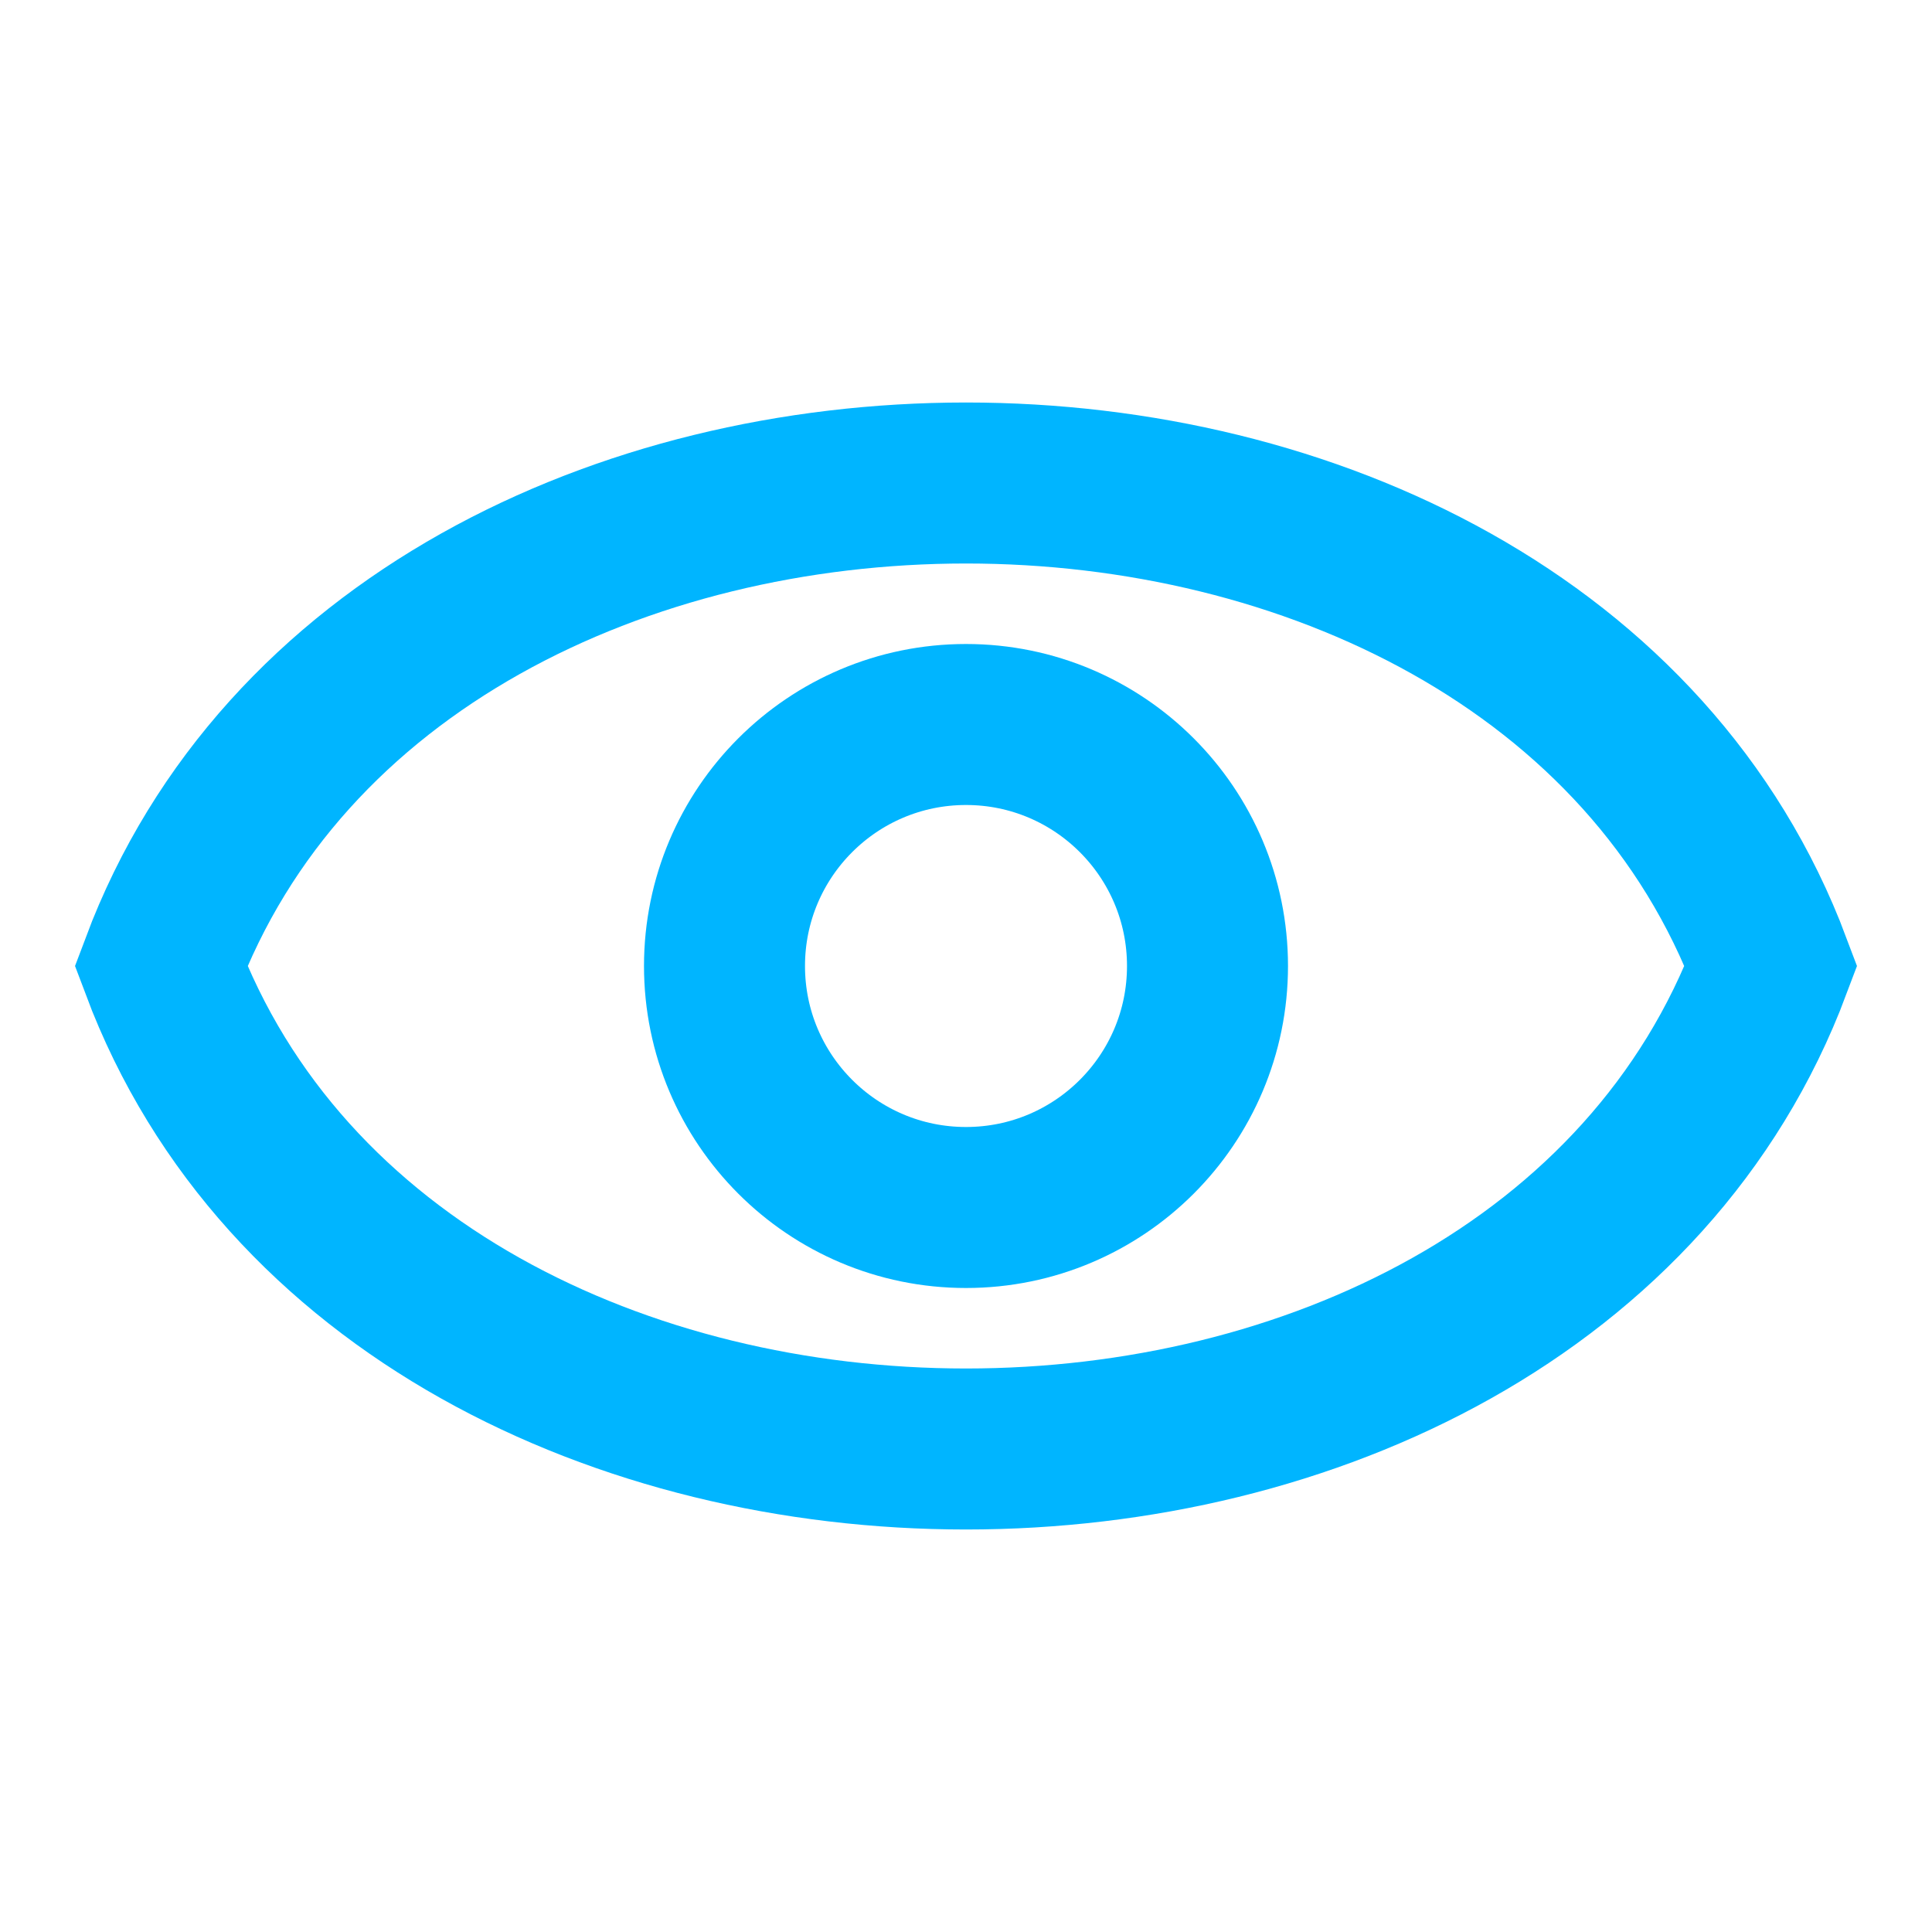
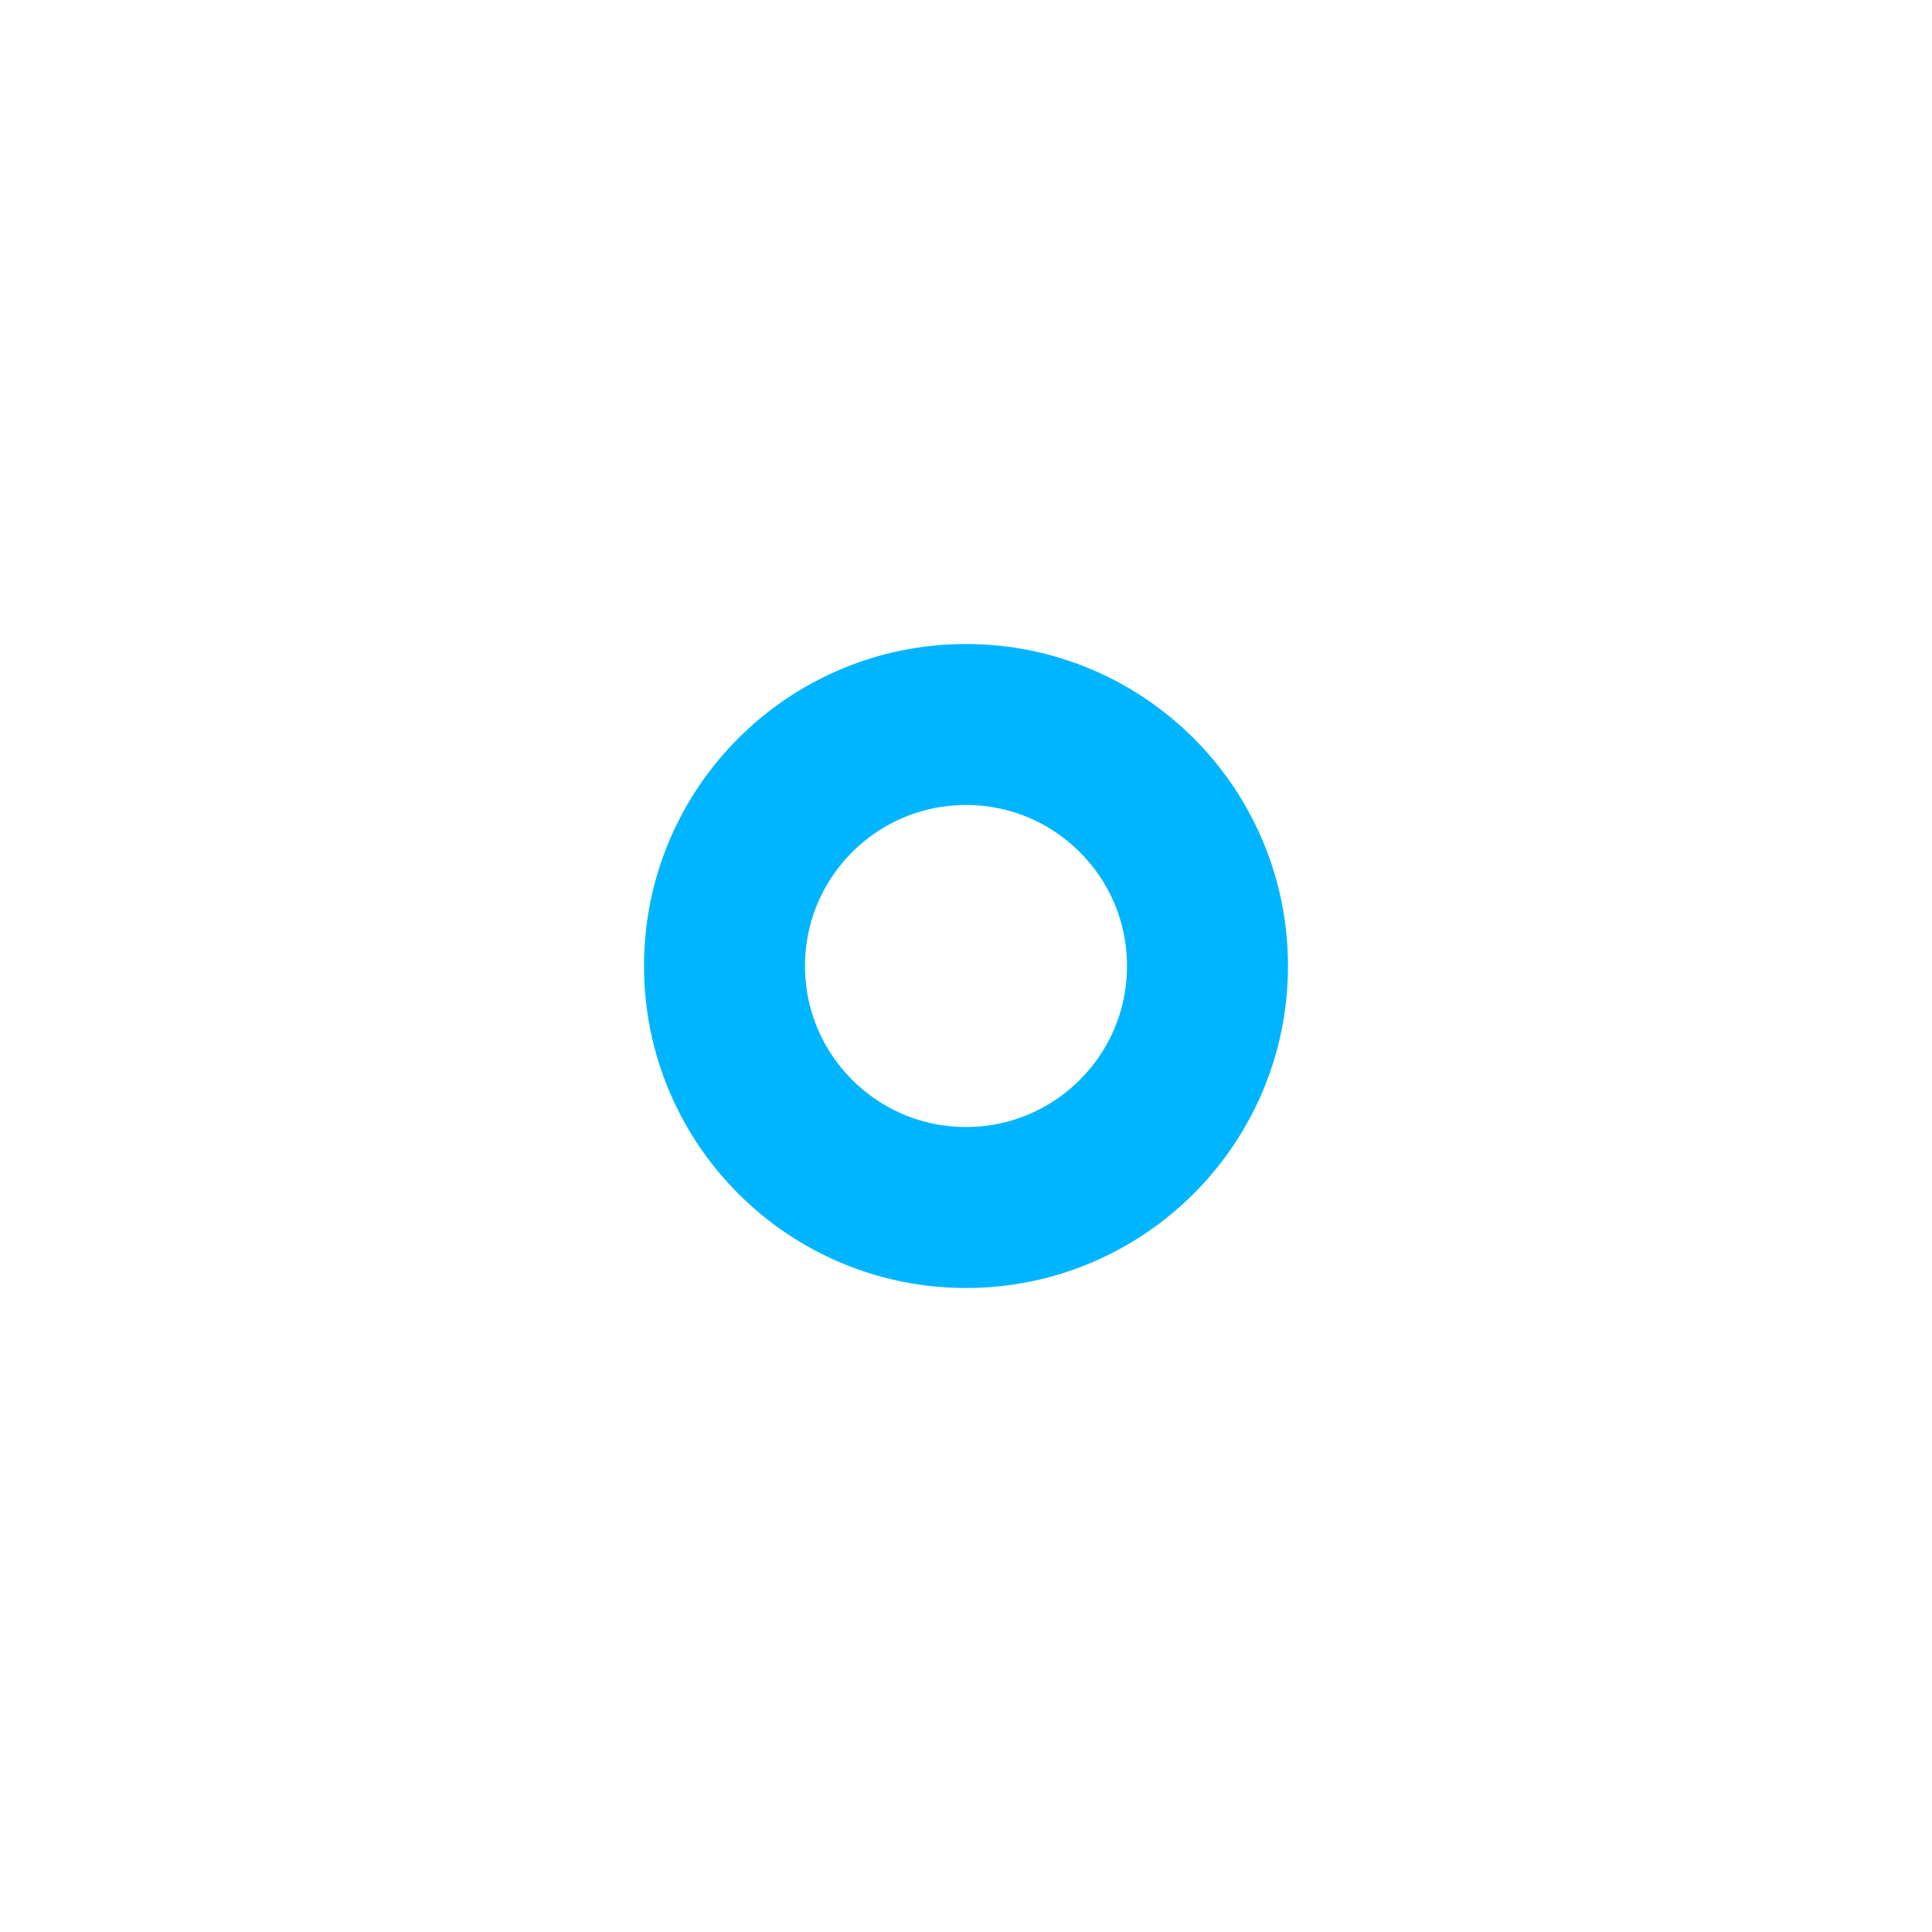
<svg xmlns="http://www.w3.org/2000/svg" viewBox="0 0 24 24" width="24" height="24" aria-hidden="true">
-   <path d="M2 12 C5 4 19 4 22 12 C19 20 5 20 2 12 Z" stroke="#00B5FF" stroke-width="2" fill="none" />
  <circle cx="12" cy="12" r="3" stroke="#00B5FF" stroke-width="2" fill="none" />
</svg>